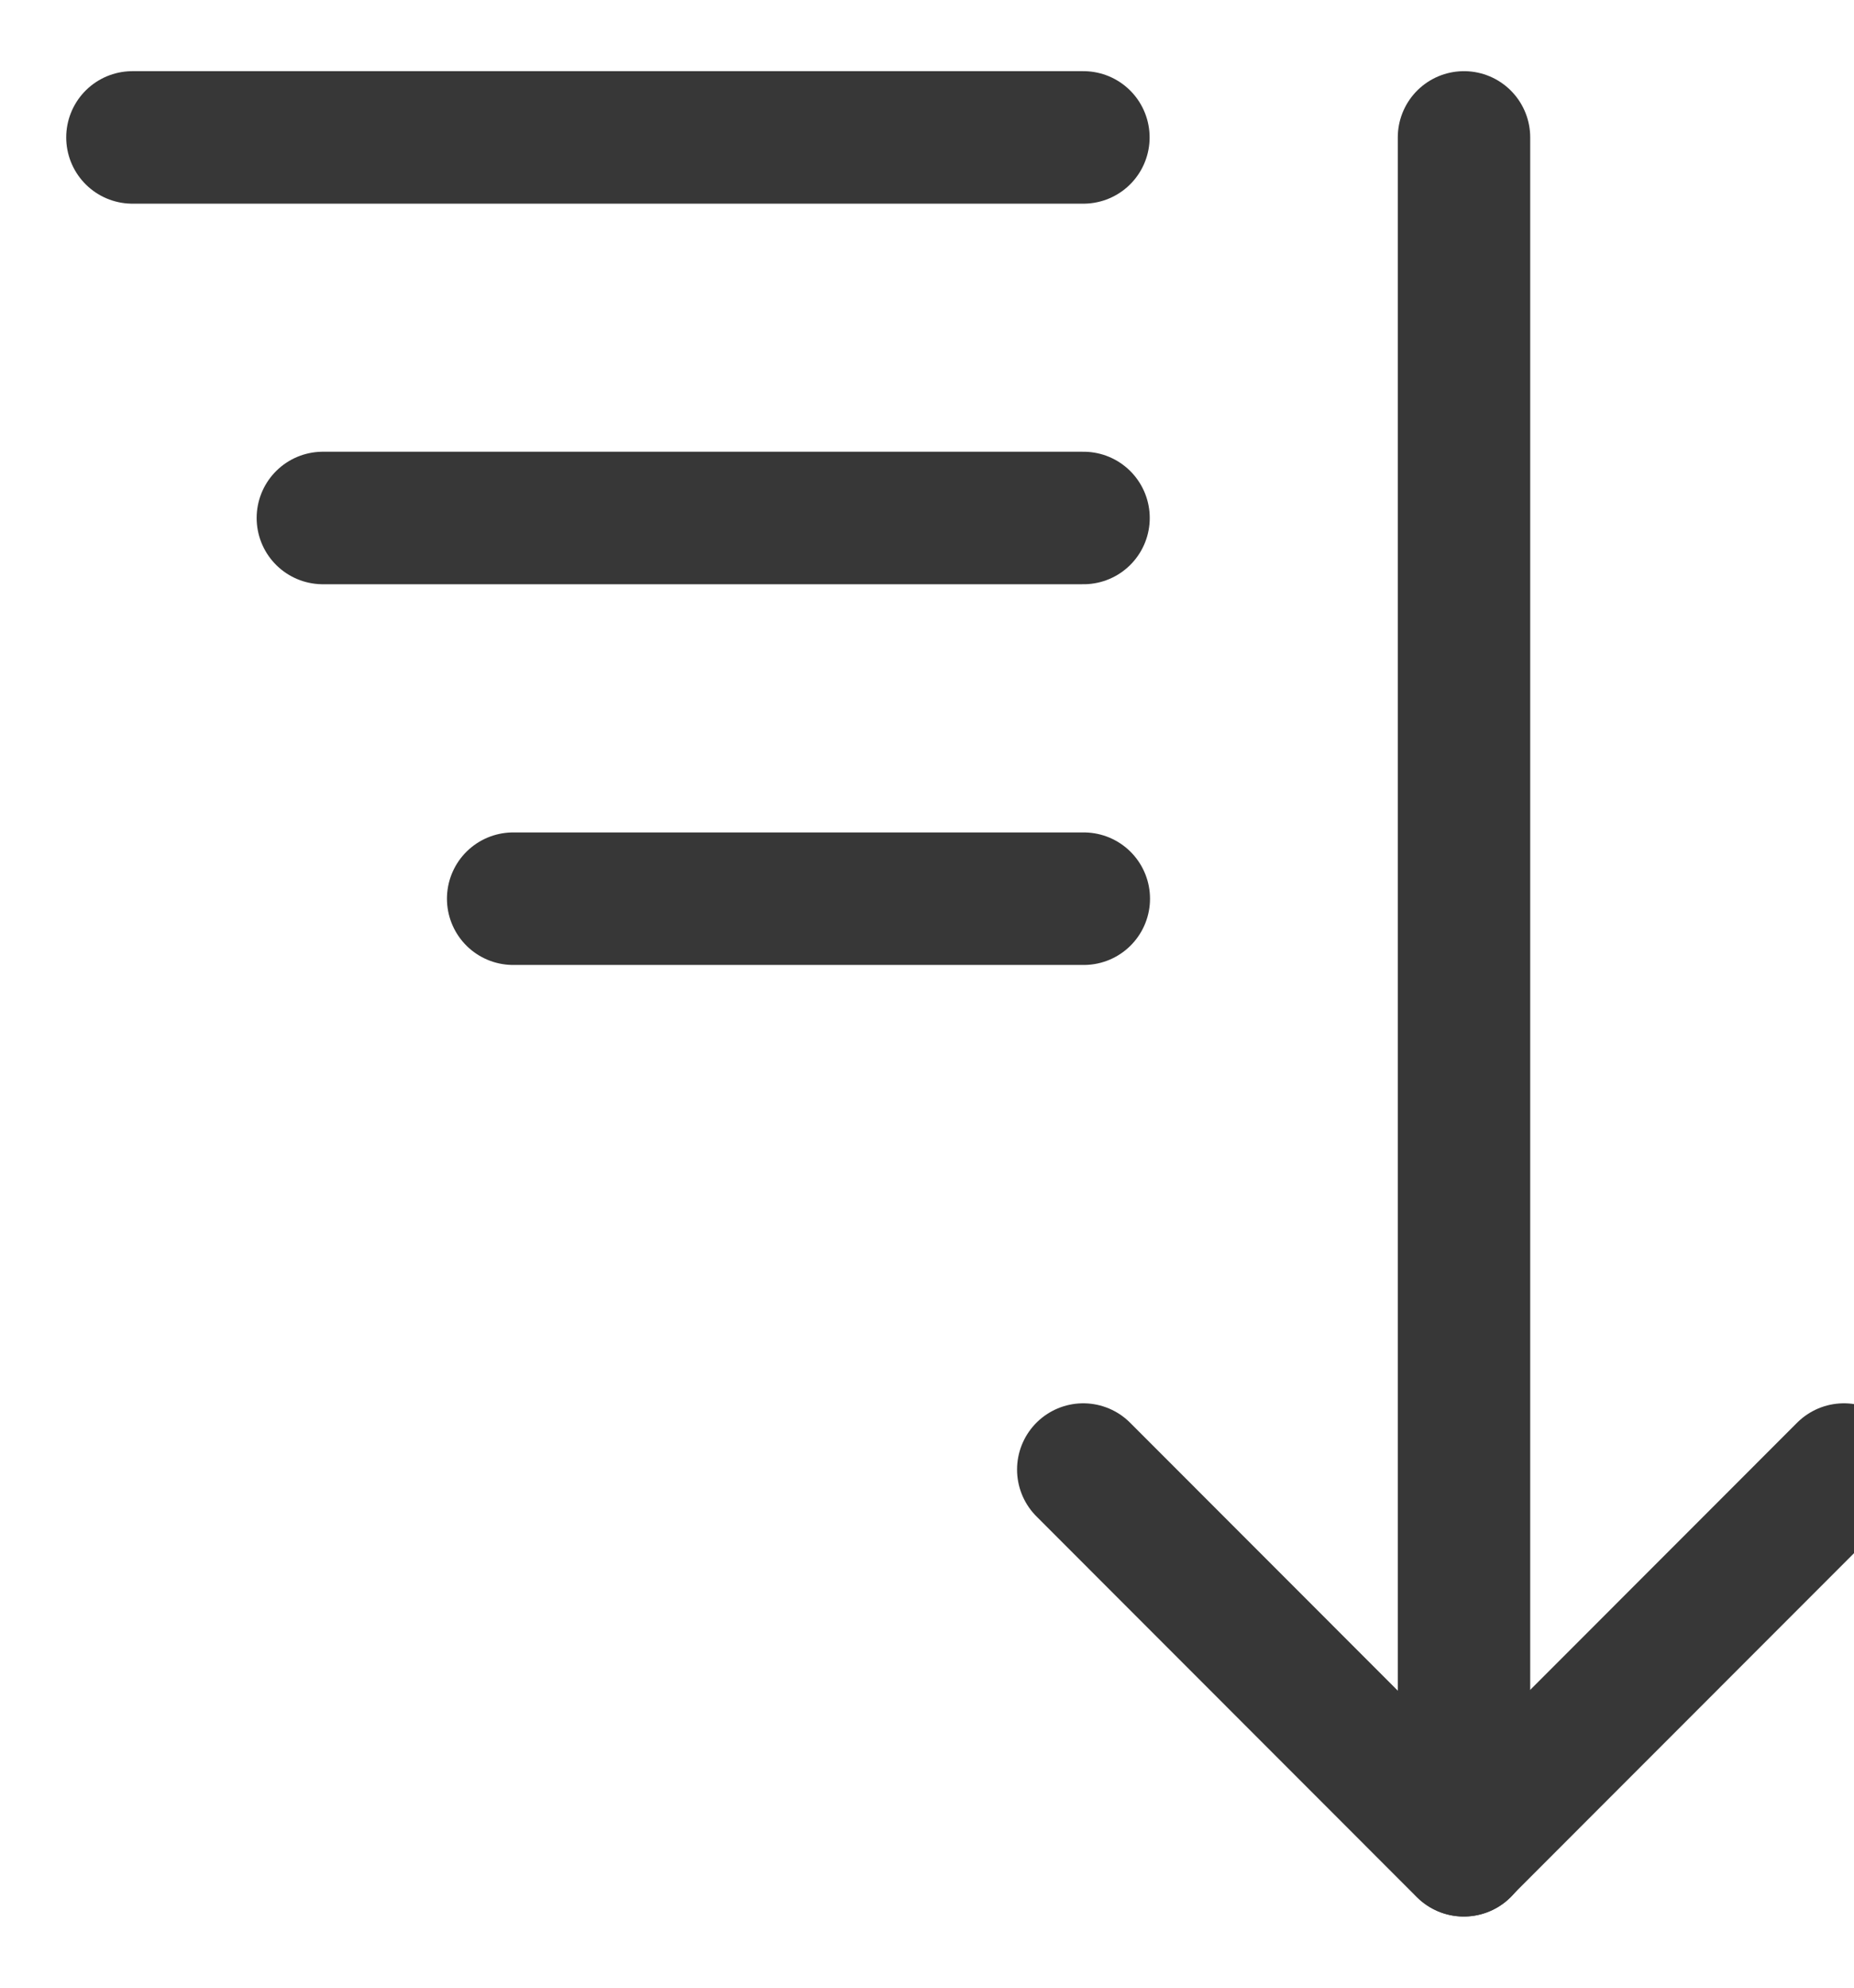
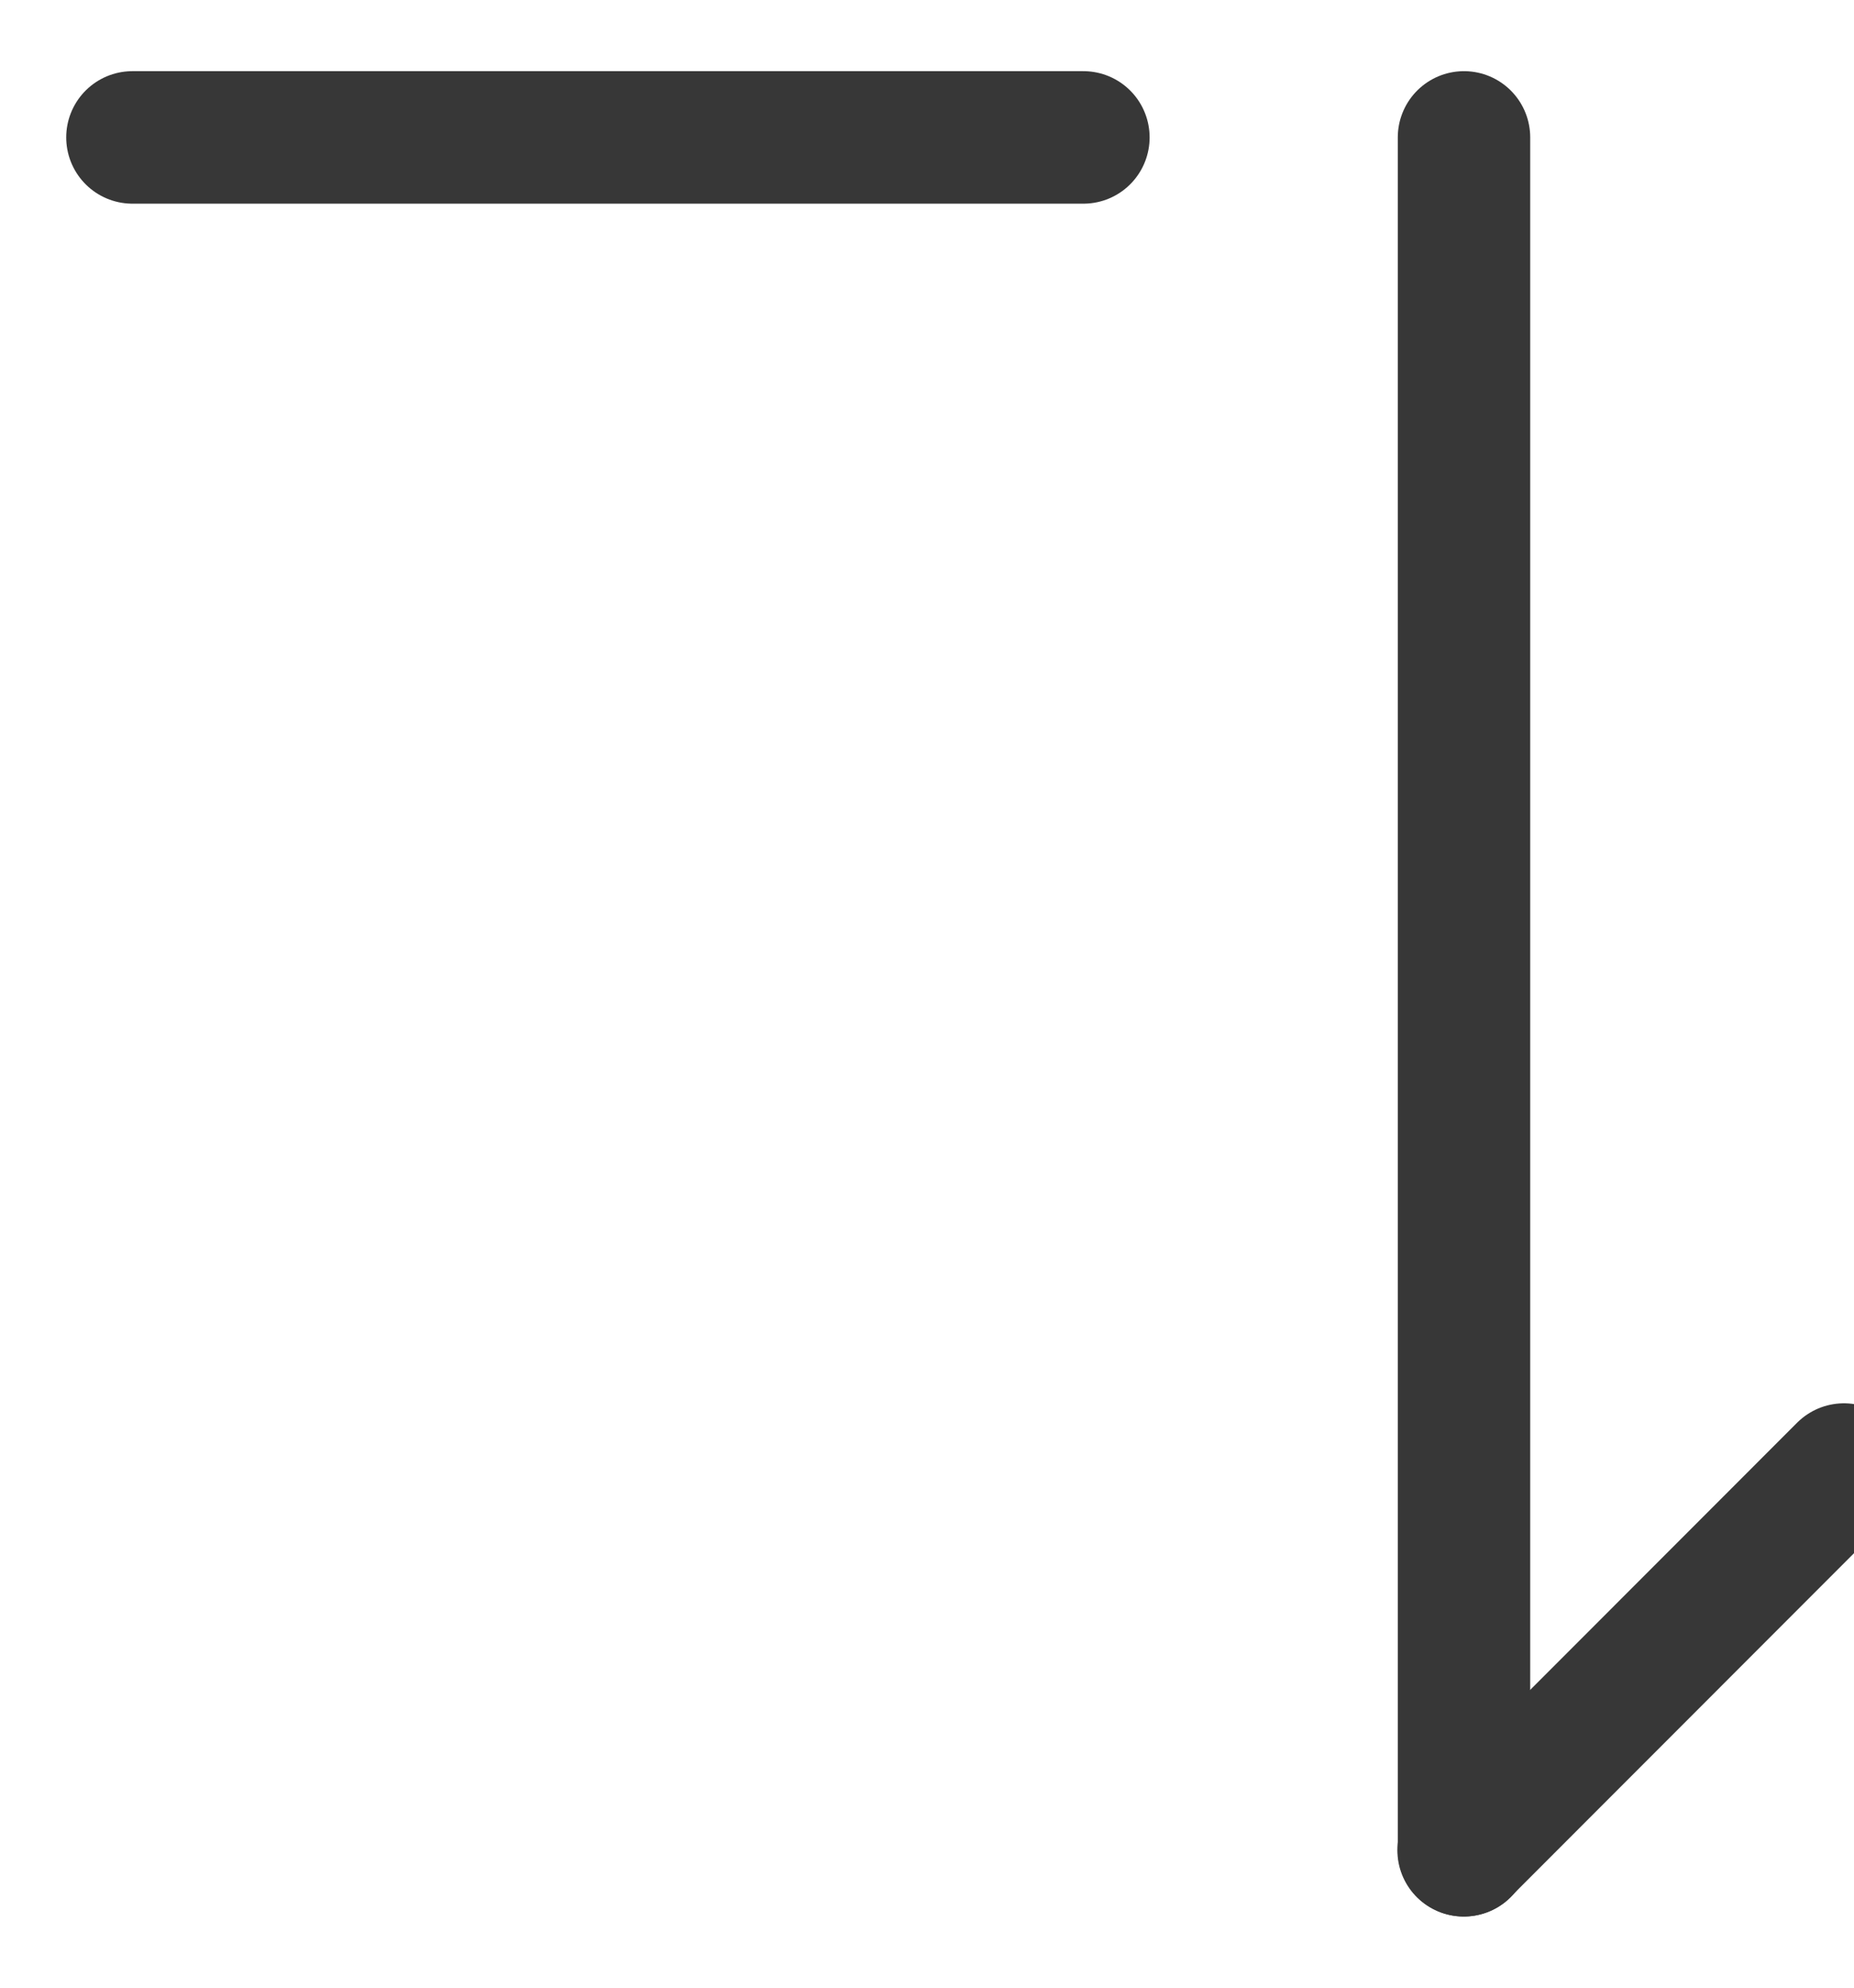
<svg xmlns="http://www.w3.org/2000/svg" width="14" height="15" viewBox="0 0 14 15" fill="none">
-   <path d="M13.924 11.09L11.052 13.963L8.18 11.09" stroke="#373737" stroke-linecap="round" stroke-linejoin="round" />
+   <path d="M13.924 11.09L11.052 13.963" stroke="#373737" stroke-linecap="round" stroke-linejoin="round" />
  <path d="M11.055 13.963V1.037" stroke="#373737" stroke-linecap="round" stroke-linejoin="round" />
  <path d="M8.181 1.037H1" stroke="#373737" stroke-linecap="round" stroke-linejoin="round" />
-   <path d="M8.182 3.909H2.438" stroke="#373737" stroke-linecap="round" stroke-linejoin="round" />
-   <path d="M8.184 6.782H3.875" stroke="#373737" stroke-linecap="round" stroke-linejoin="round" />
</svg>